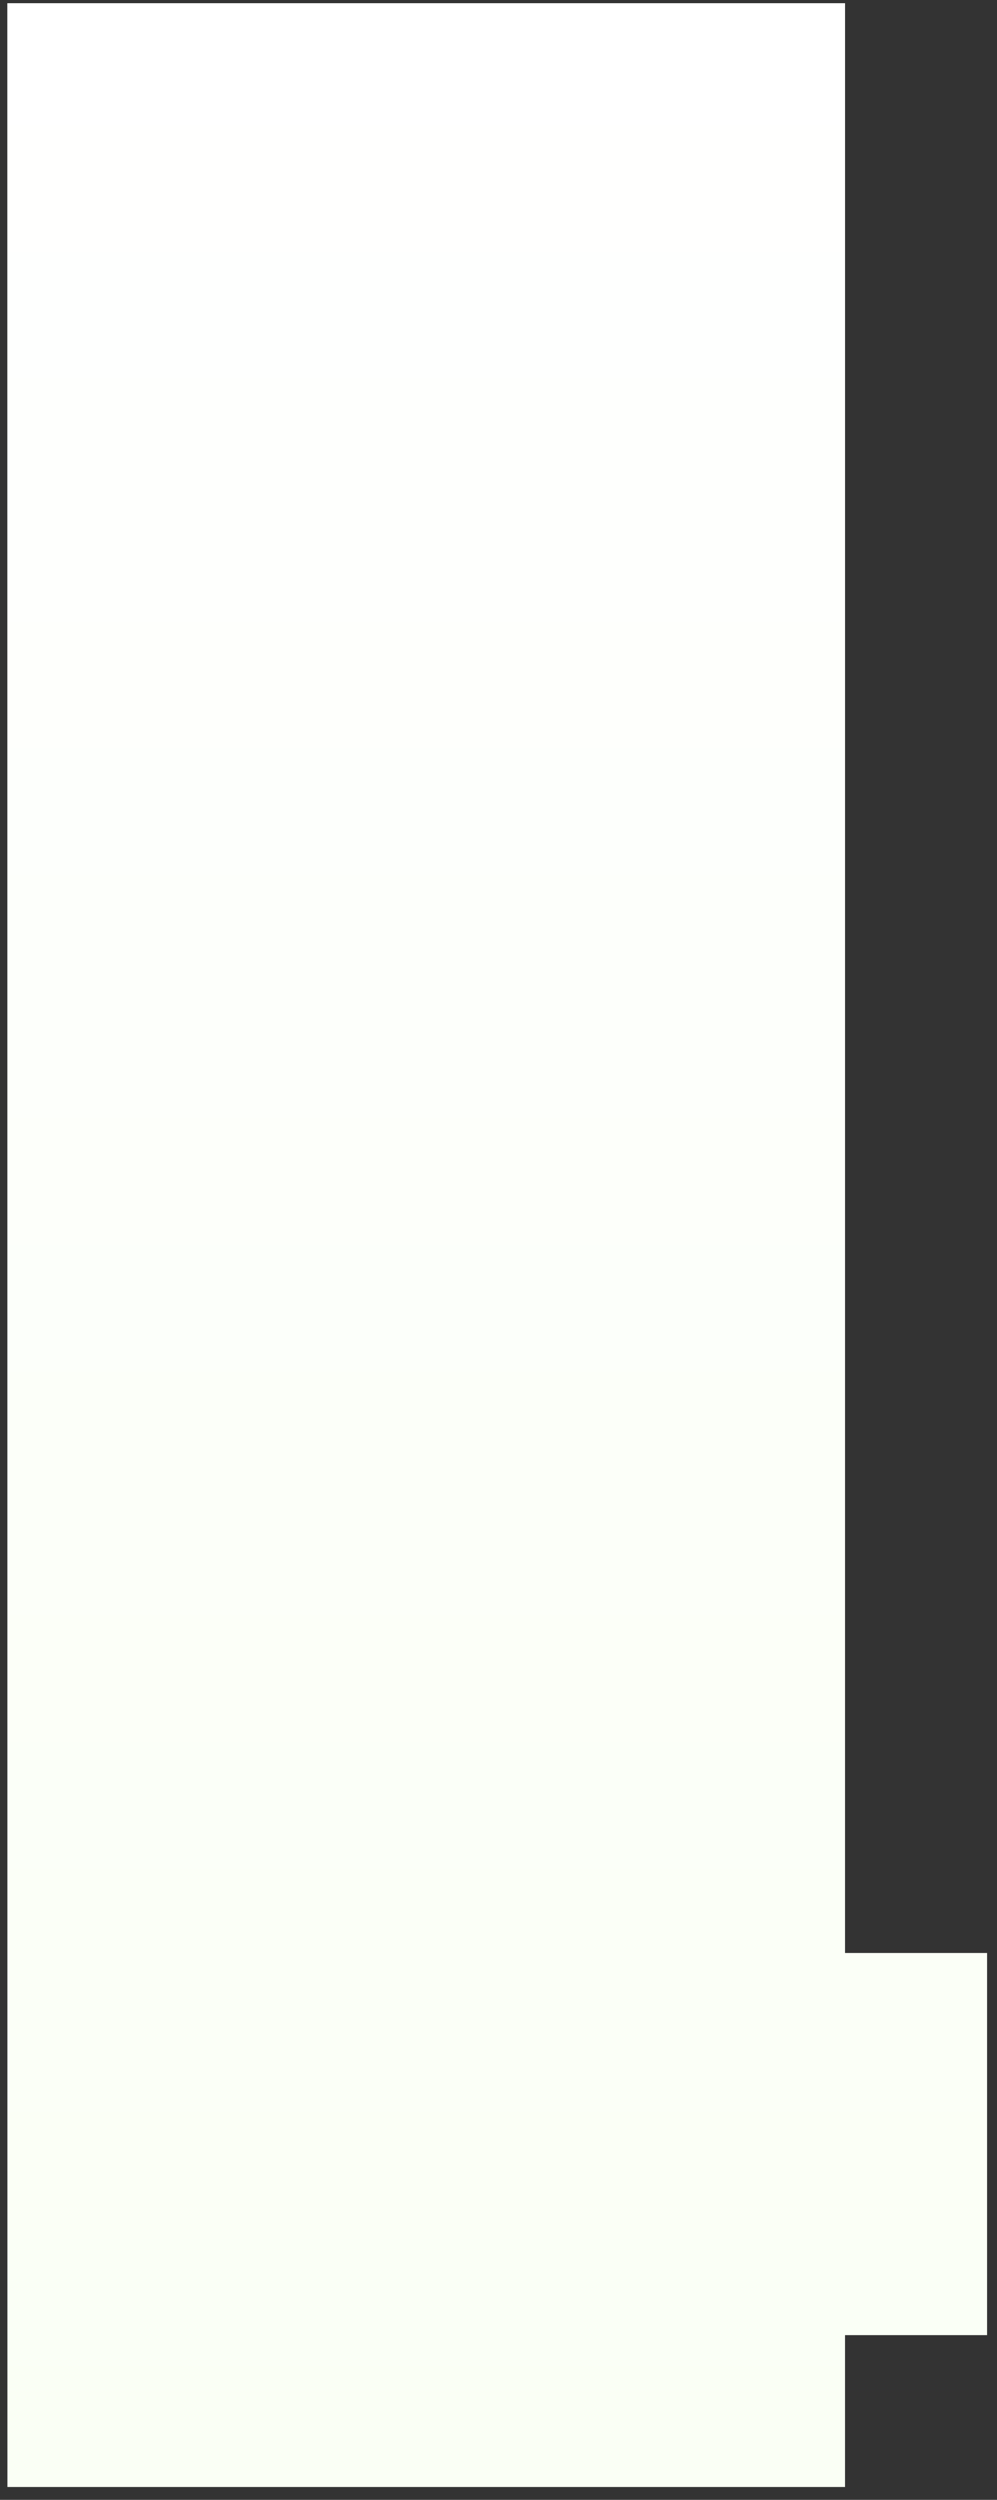
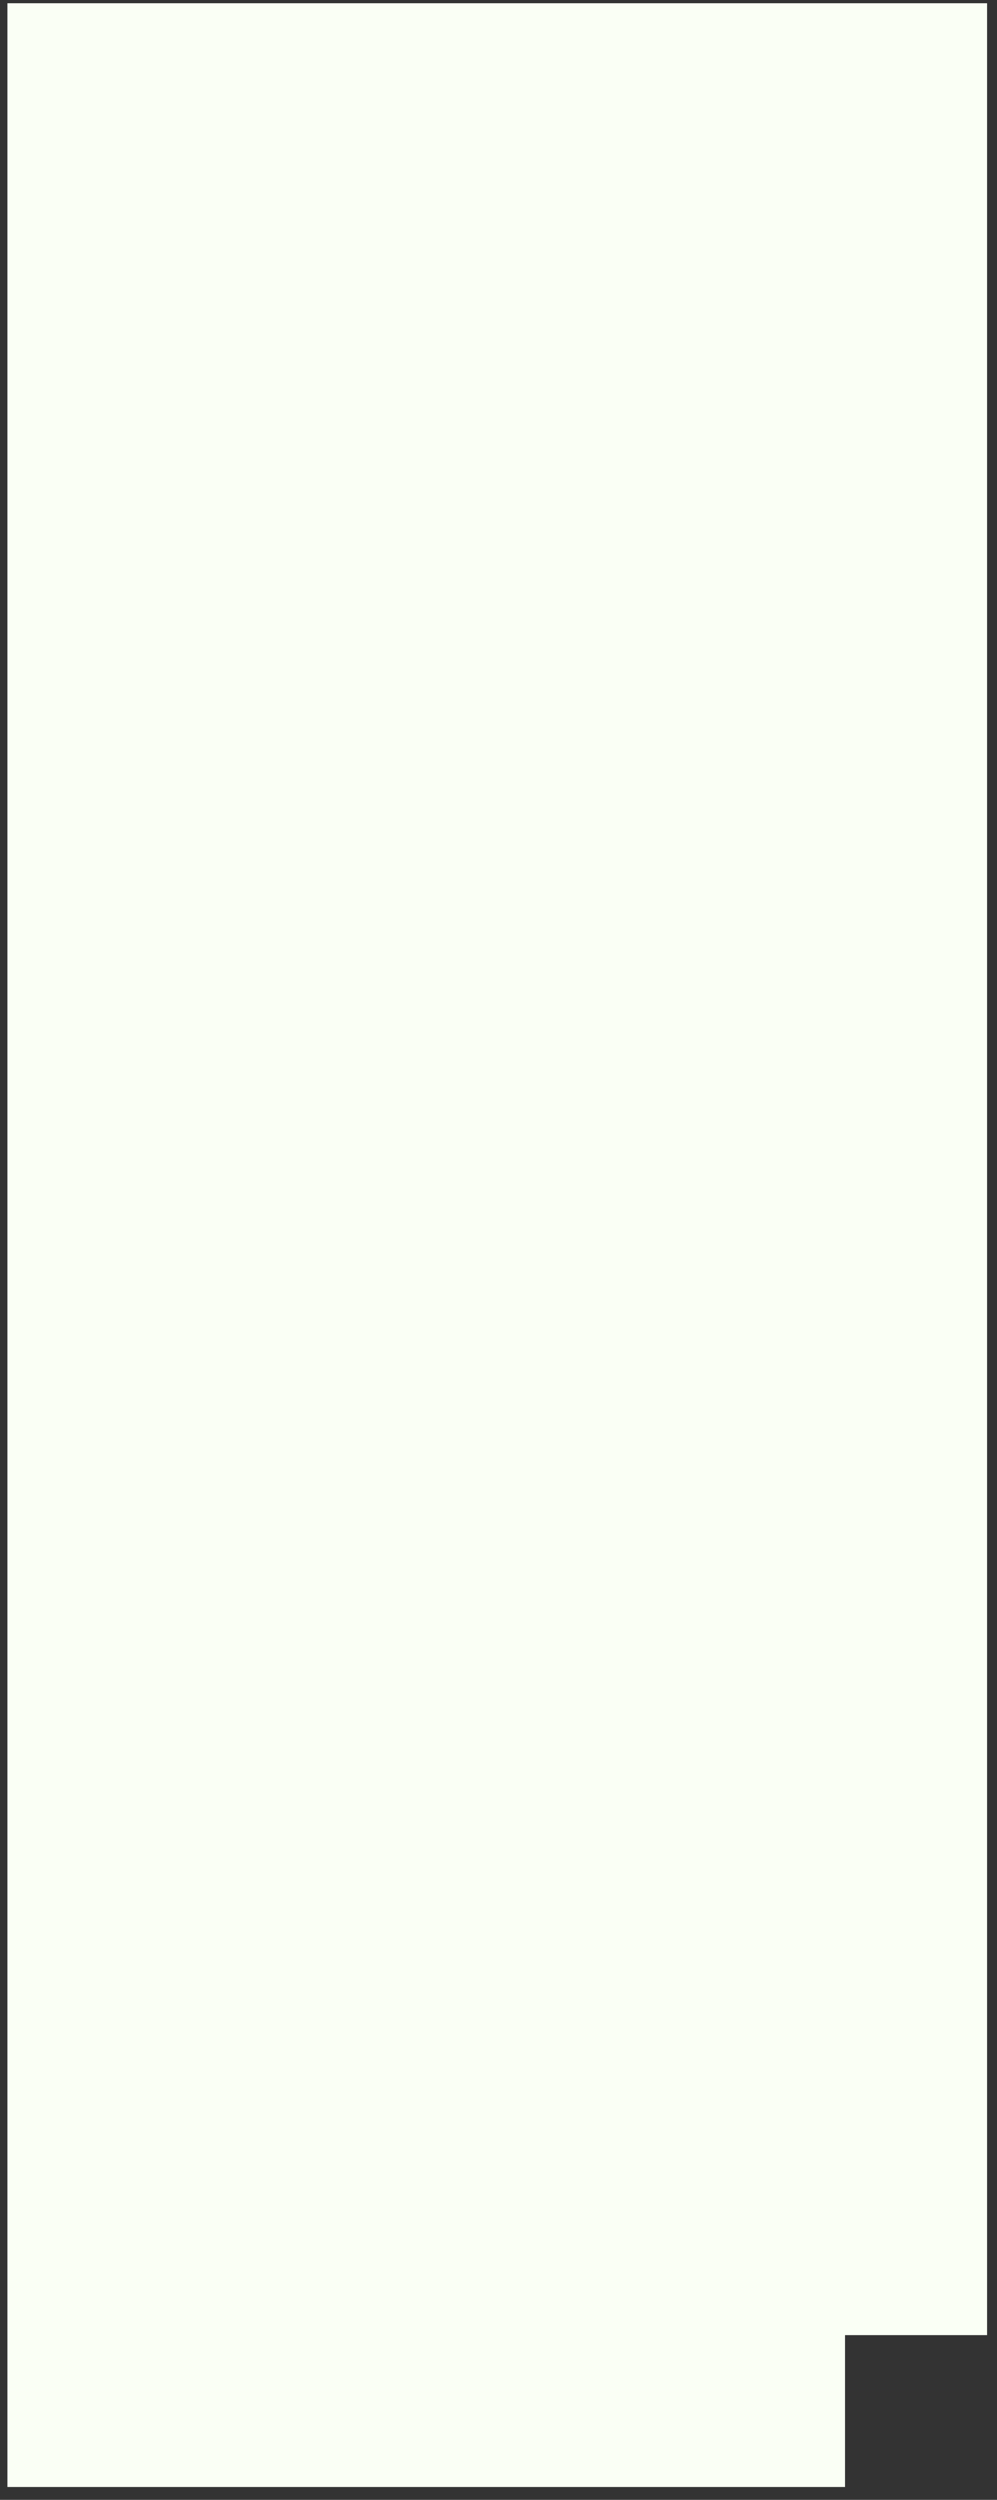
<svg xmlns="http://www.w3.org/2000/svg" width="71" height="178" viewBox="0 0 71 178" fill="none">
  <rect x="0" y="0" width="71" height="178" fill="#333333" stroke="none" />
-   <path d="M0.528 0.231H60.177V139.063H70.293V166.271H60.177V177.085H0.528V0.231Z" fill="#FAFFF5" />
-   <path d="M0.528 0.231H60.177V139.063H70.293V166.271H60.177V177.085H0.528V0.231Z" fill="url(#paint0_linear_1687:151)" />
+   <path d="M0.528 0.231H60.177H70.293V166.271H60.177V177.085H0.528V0.231Z" fill="#FAFFF5" />
  <defs>
    <linearGradient id="paint0_linear_1687:151" x1="35.411" y1="0.231" x2="35.411" y2="177.085" gradientUnits="userSpaceOnUse">
      <stop stop-color="white" />
      <stop offset="1" stop-color="white" stop-opacity="0" />
    </linearGradient>
  </defs>
</svg>